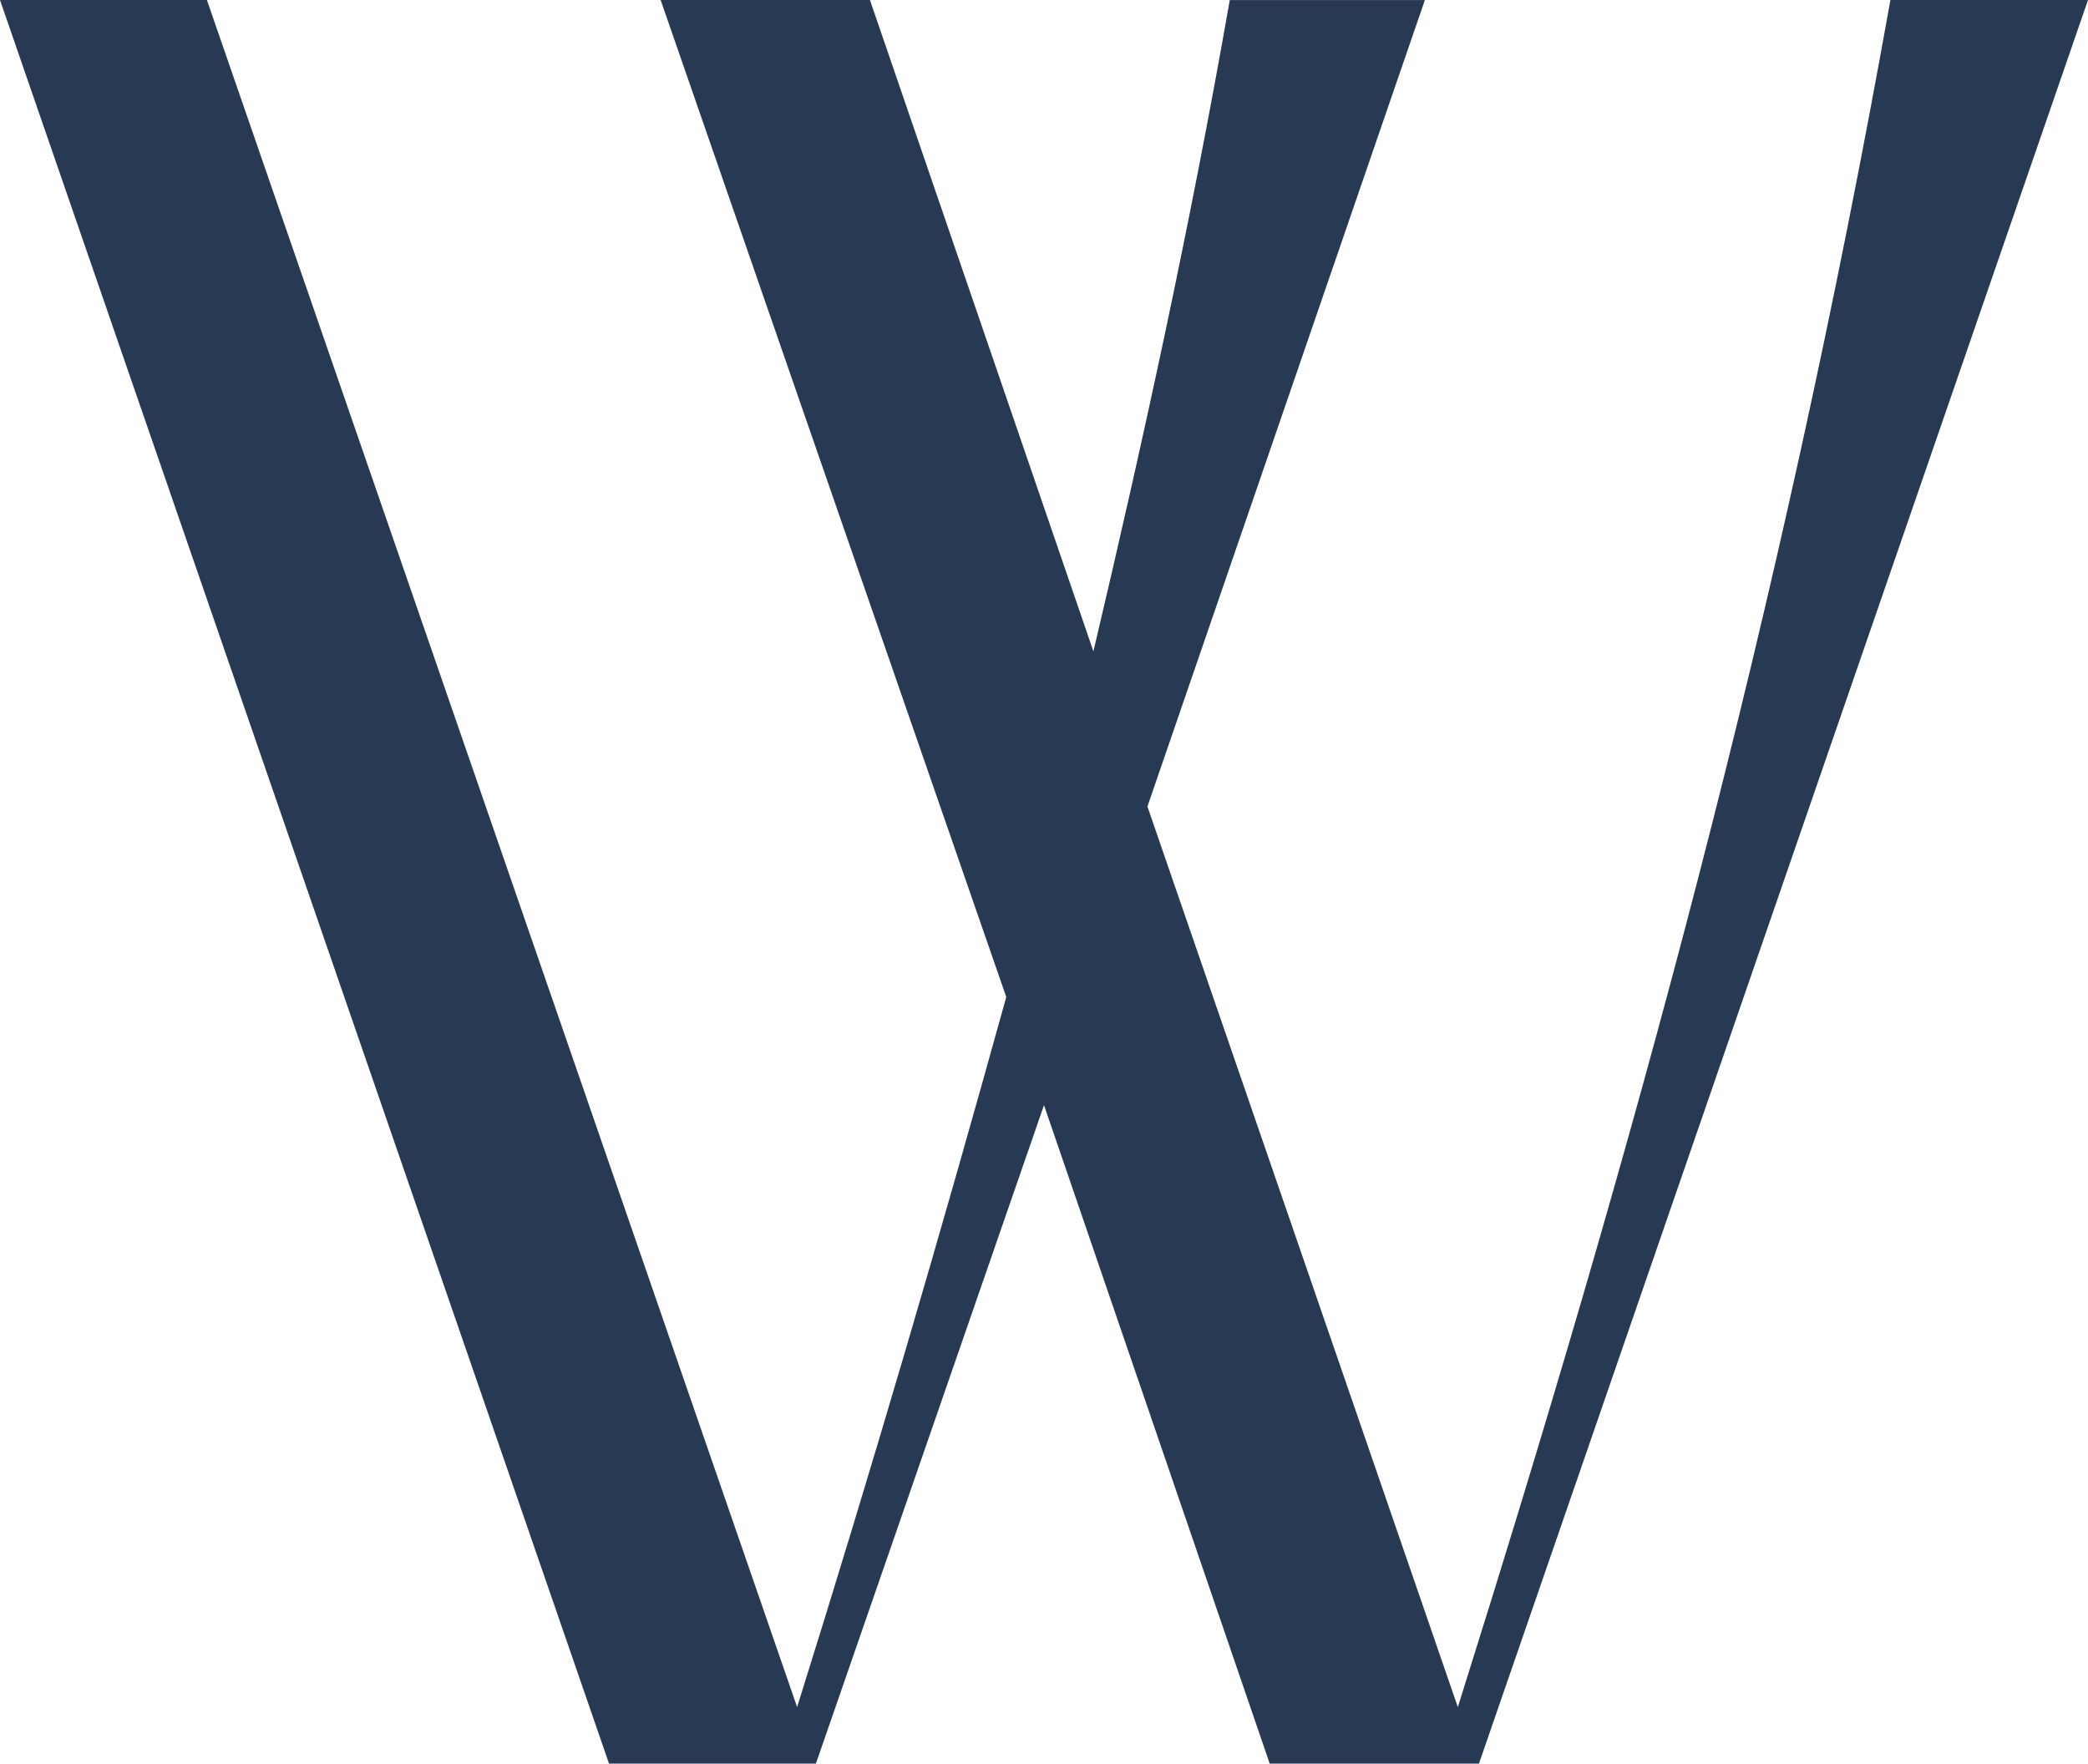
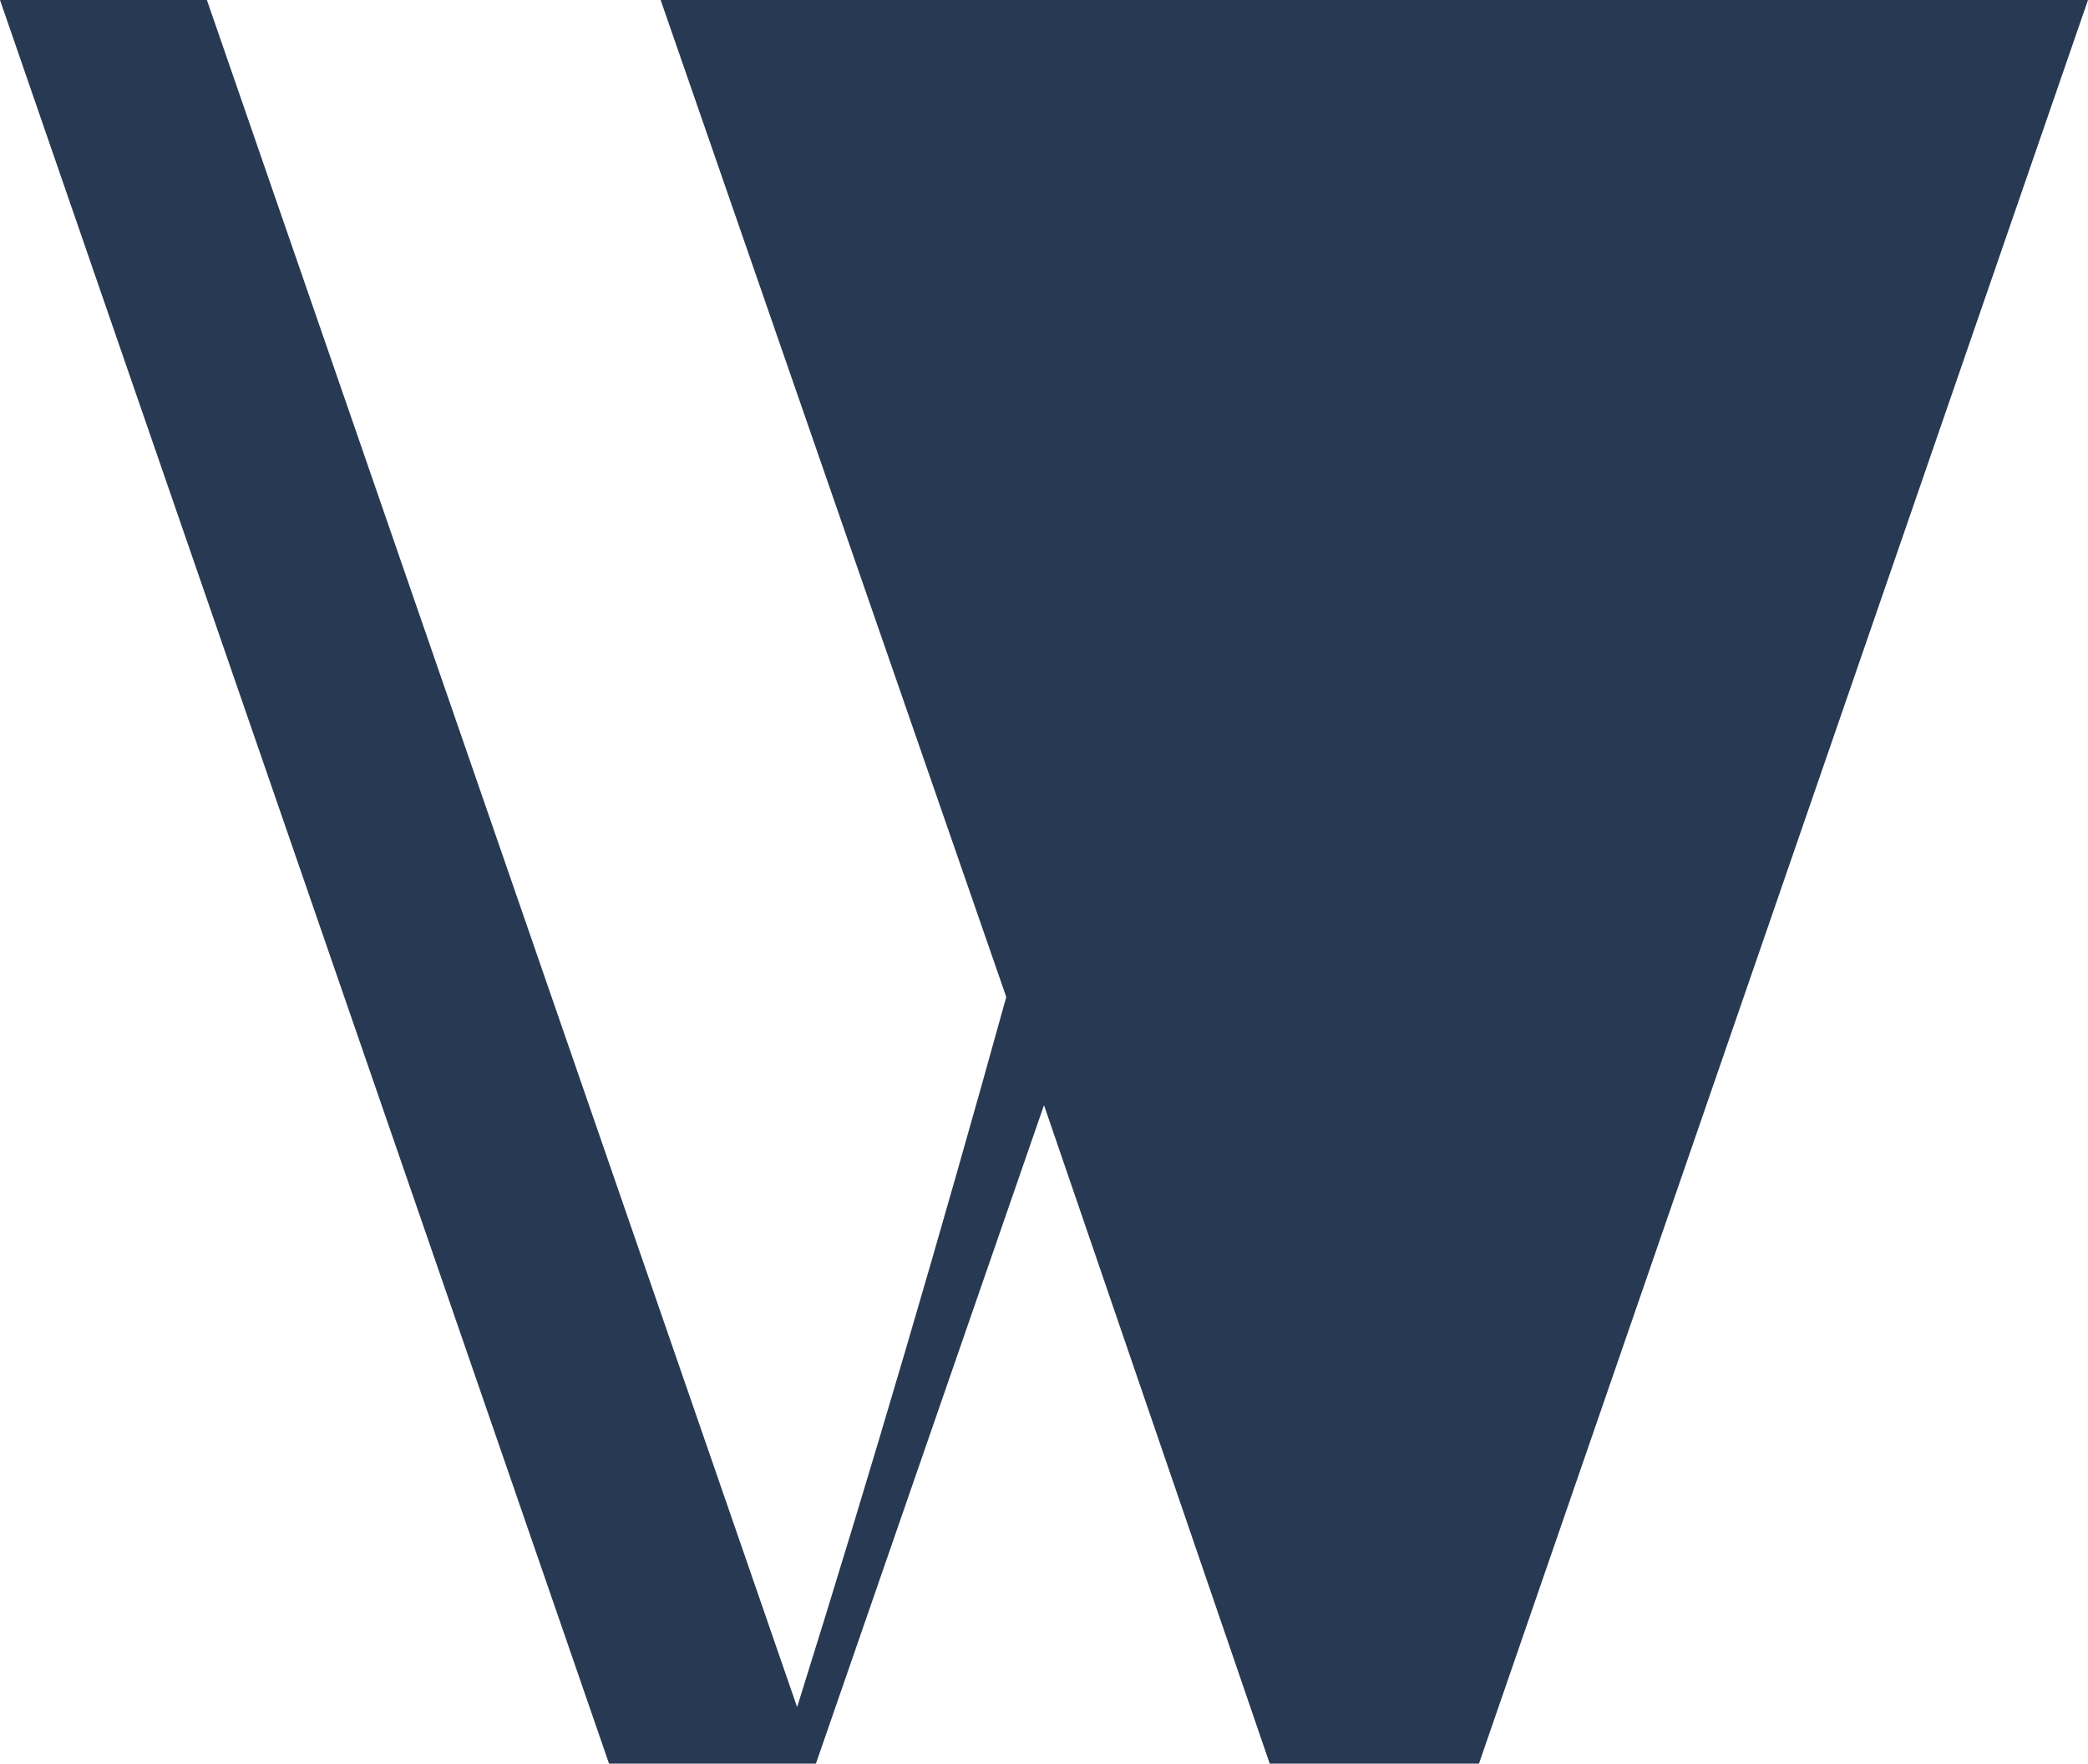
<svg xmlns="http://www.w3.org/2000/svg" xmlns:ns1="http://sodipodi.sourceforge.net/DTD/sodipodi-0.dtd" xmlns:ns2="http://www.inkscape.org/namespaces/inkscape" width="82.781" zoomAndPan="magnify" viewBox="0 0 62.086 52.438" height="69.917" preserveAspectRatio="xMidYMid" version="1.0" id="svg253" ns1:docname="Team Wali Logo(1).svg">
  <ns1:namedview id="namedview255" pagecolor="#ffffff" bordercolor="#000000" borderopacity="0.25" ns2:showpageshadow="2" ns2:pageopacity="0.0" ns2:pagecheckerboard="0" ns2:deskcolor="#d1d1d1" showgrid="false" />
  <defs id="defs11" />
  <g fill="#283953" fill-opacity="1" id="g19" ns2:export-filename="../GitHub/teamwali/src/images/icon.svg" ns2:export-xdpi="96" ns2:export-ydpi="96" transform="translate(-37.217,-151.562)">
    <g transform="translate(37.217,204)" id="g17">
      <g id="g15">
-         <path d="M 6.152,-52.438 H 0 L 18.109,0 h 6.152 L 31.043,-19.578 37.754,0 h 6.223 l 18.109,-52.438 h -5.875 c -3.285,18.391 -7.621,34.121 -12.863,50.758 l -9.23,-26.777 8.25,-23.98 h -5.801 c -1.188,6.781 -2.586,13.145 -4.055,19.367 L 25.867,-52.438 h -6.223 l 10.277,29.645 c -1.957,7.062 -3.984,13.984 -6.219,21.113 z m 0,0" id="path856" />
+         <path d="M 6.152,-52.438 H 0 L 18.109,0 h 6.152 L 31.043,-19.578 37.754,0 h 6.223 l 18.109,-52.438 h -5.875 l -9.23,-26.777 8.25,-23.98 h -5.801 c -1.188,6.781 -2.586,13.145 -4.055,19.367 L 25.867,-52.438 h -6.223 l 10.277,29.645 c -1.957,7.062 -3.984,13.984 -6.219,21.113 z m 0,0" id="path856" />
      </g>
    </g>
  </g>
</svg>